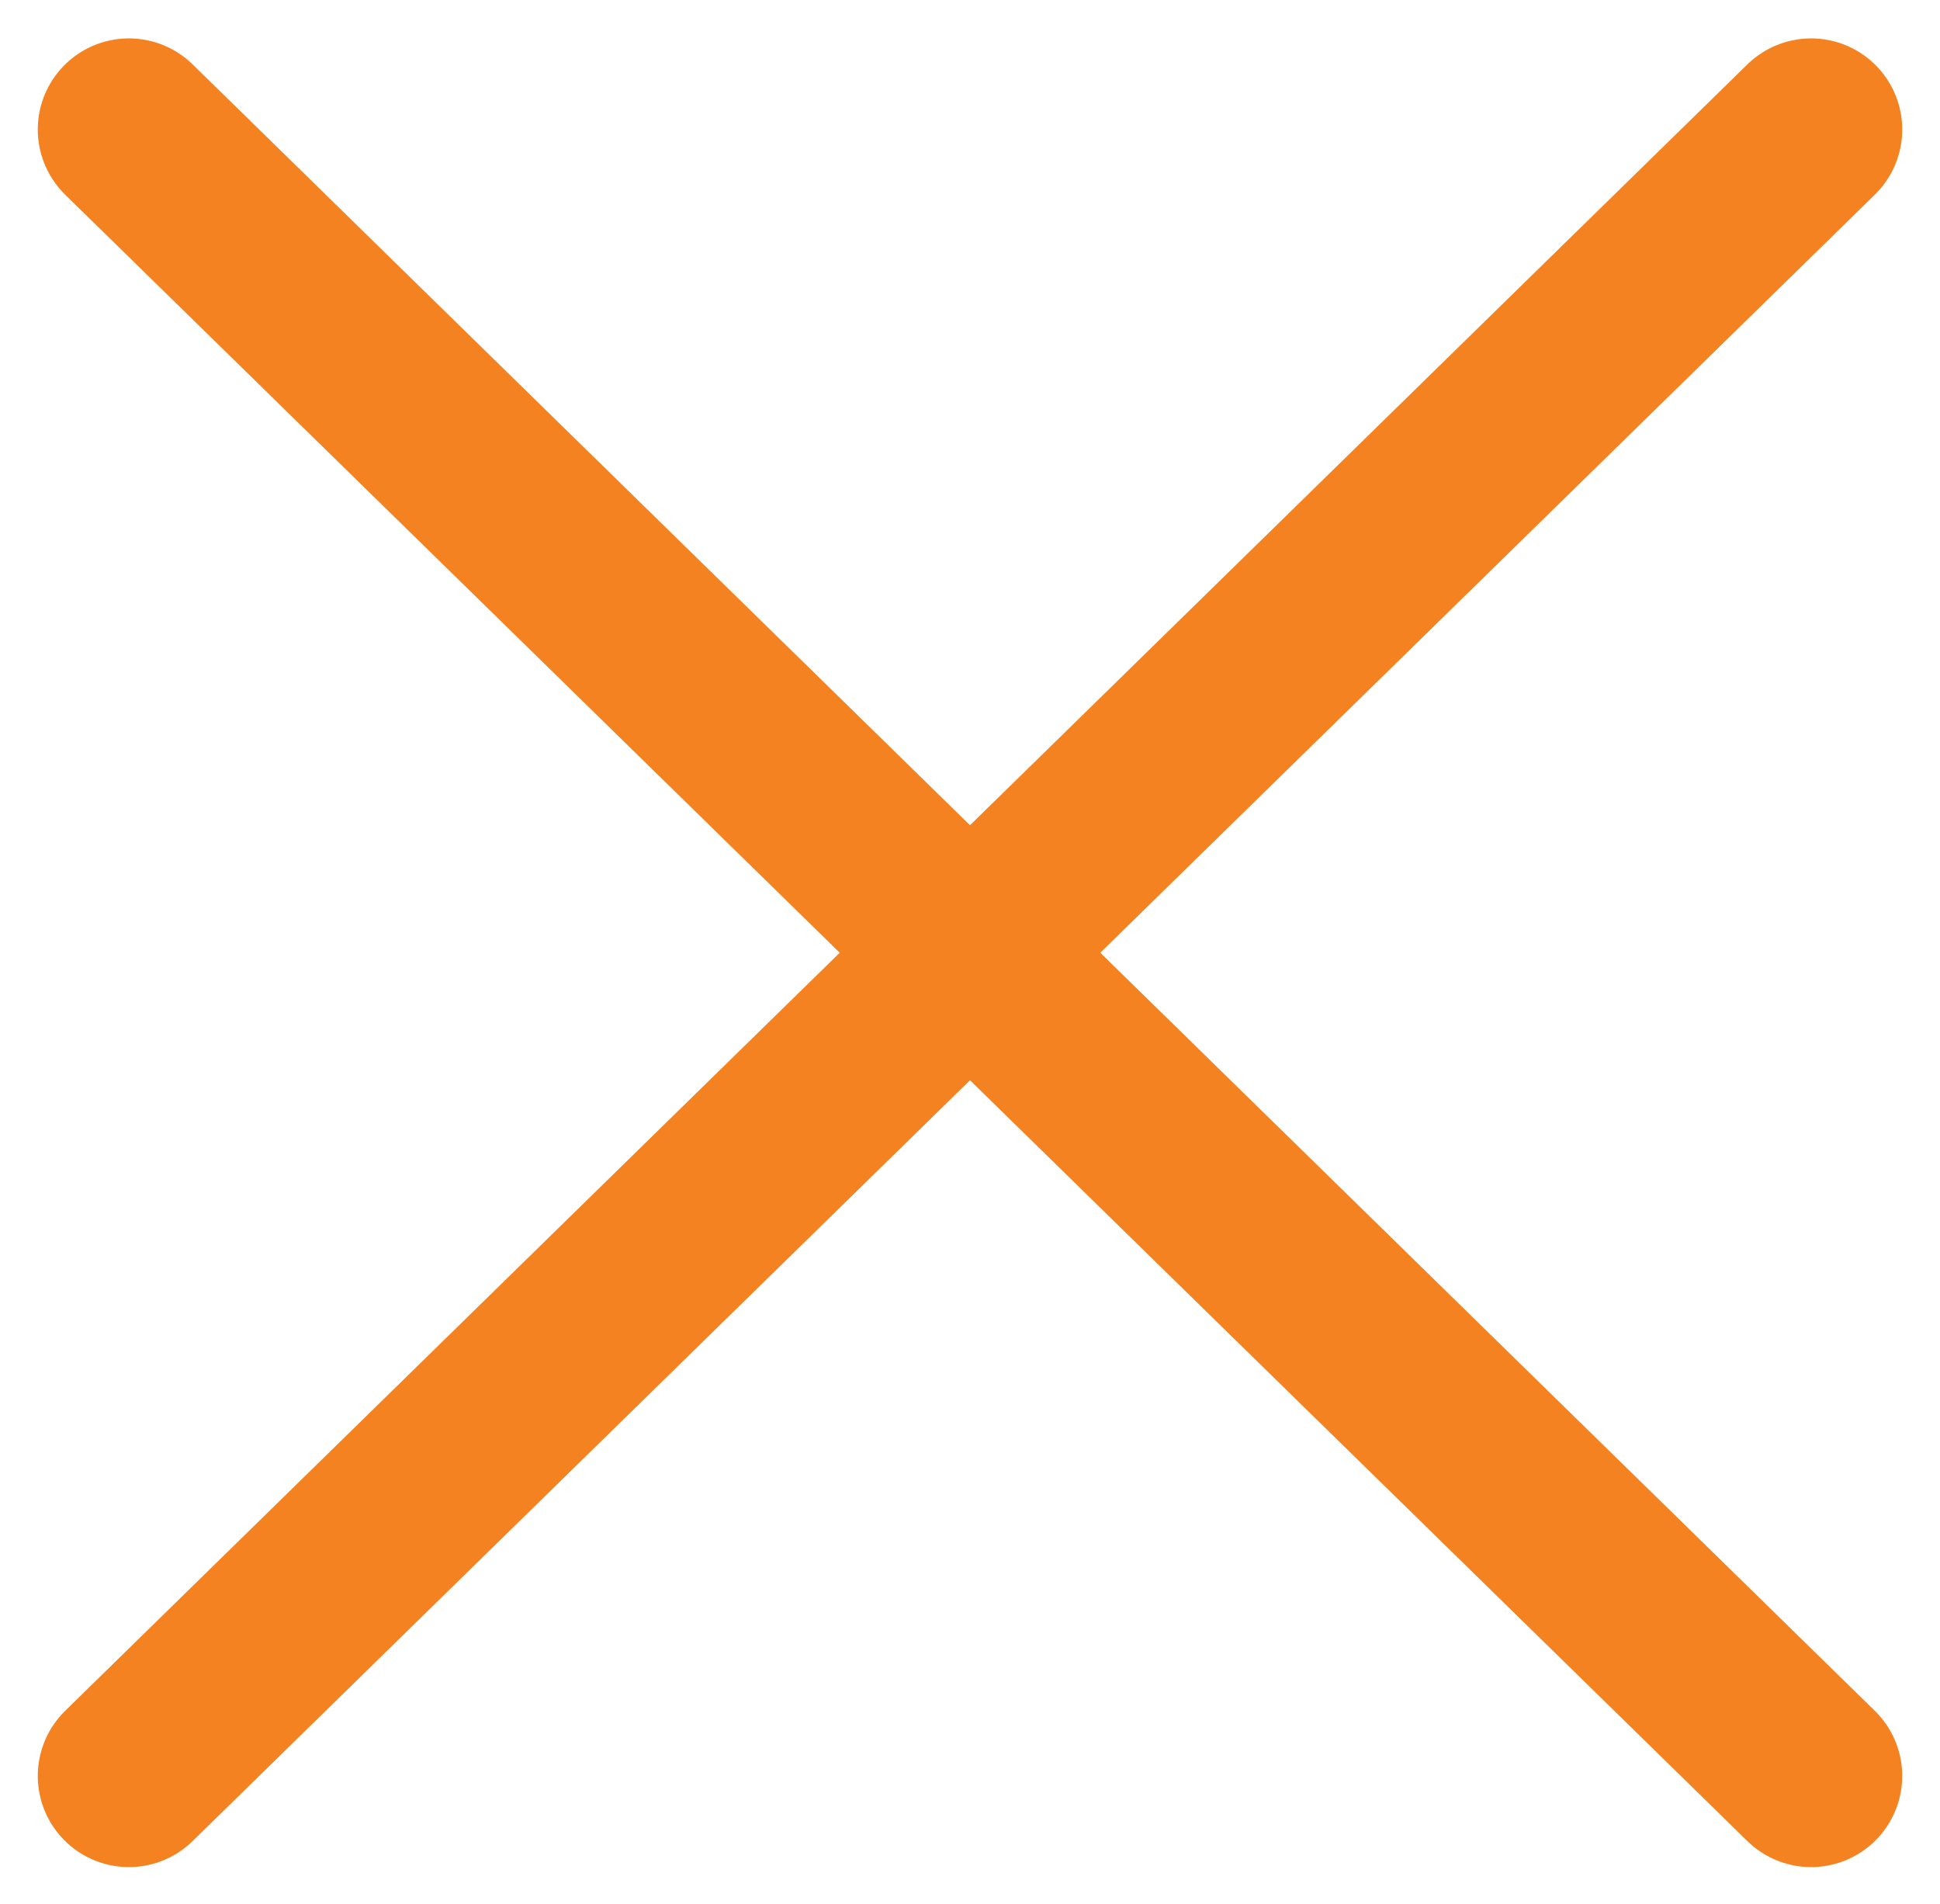
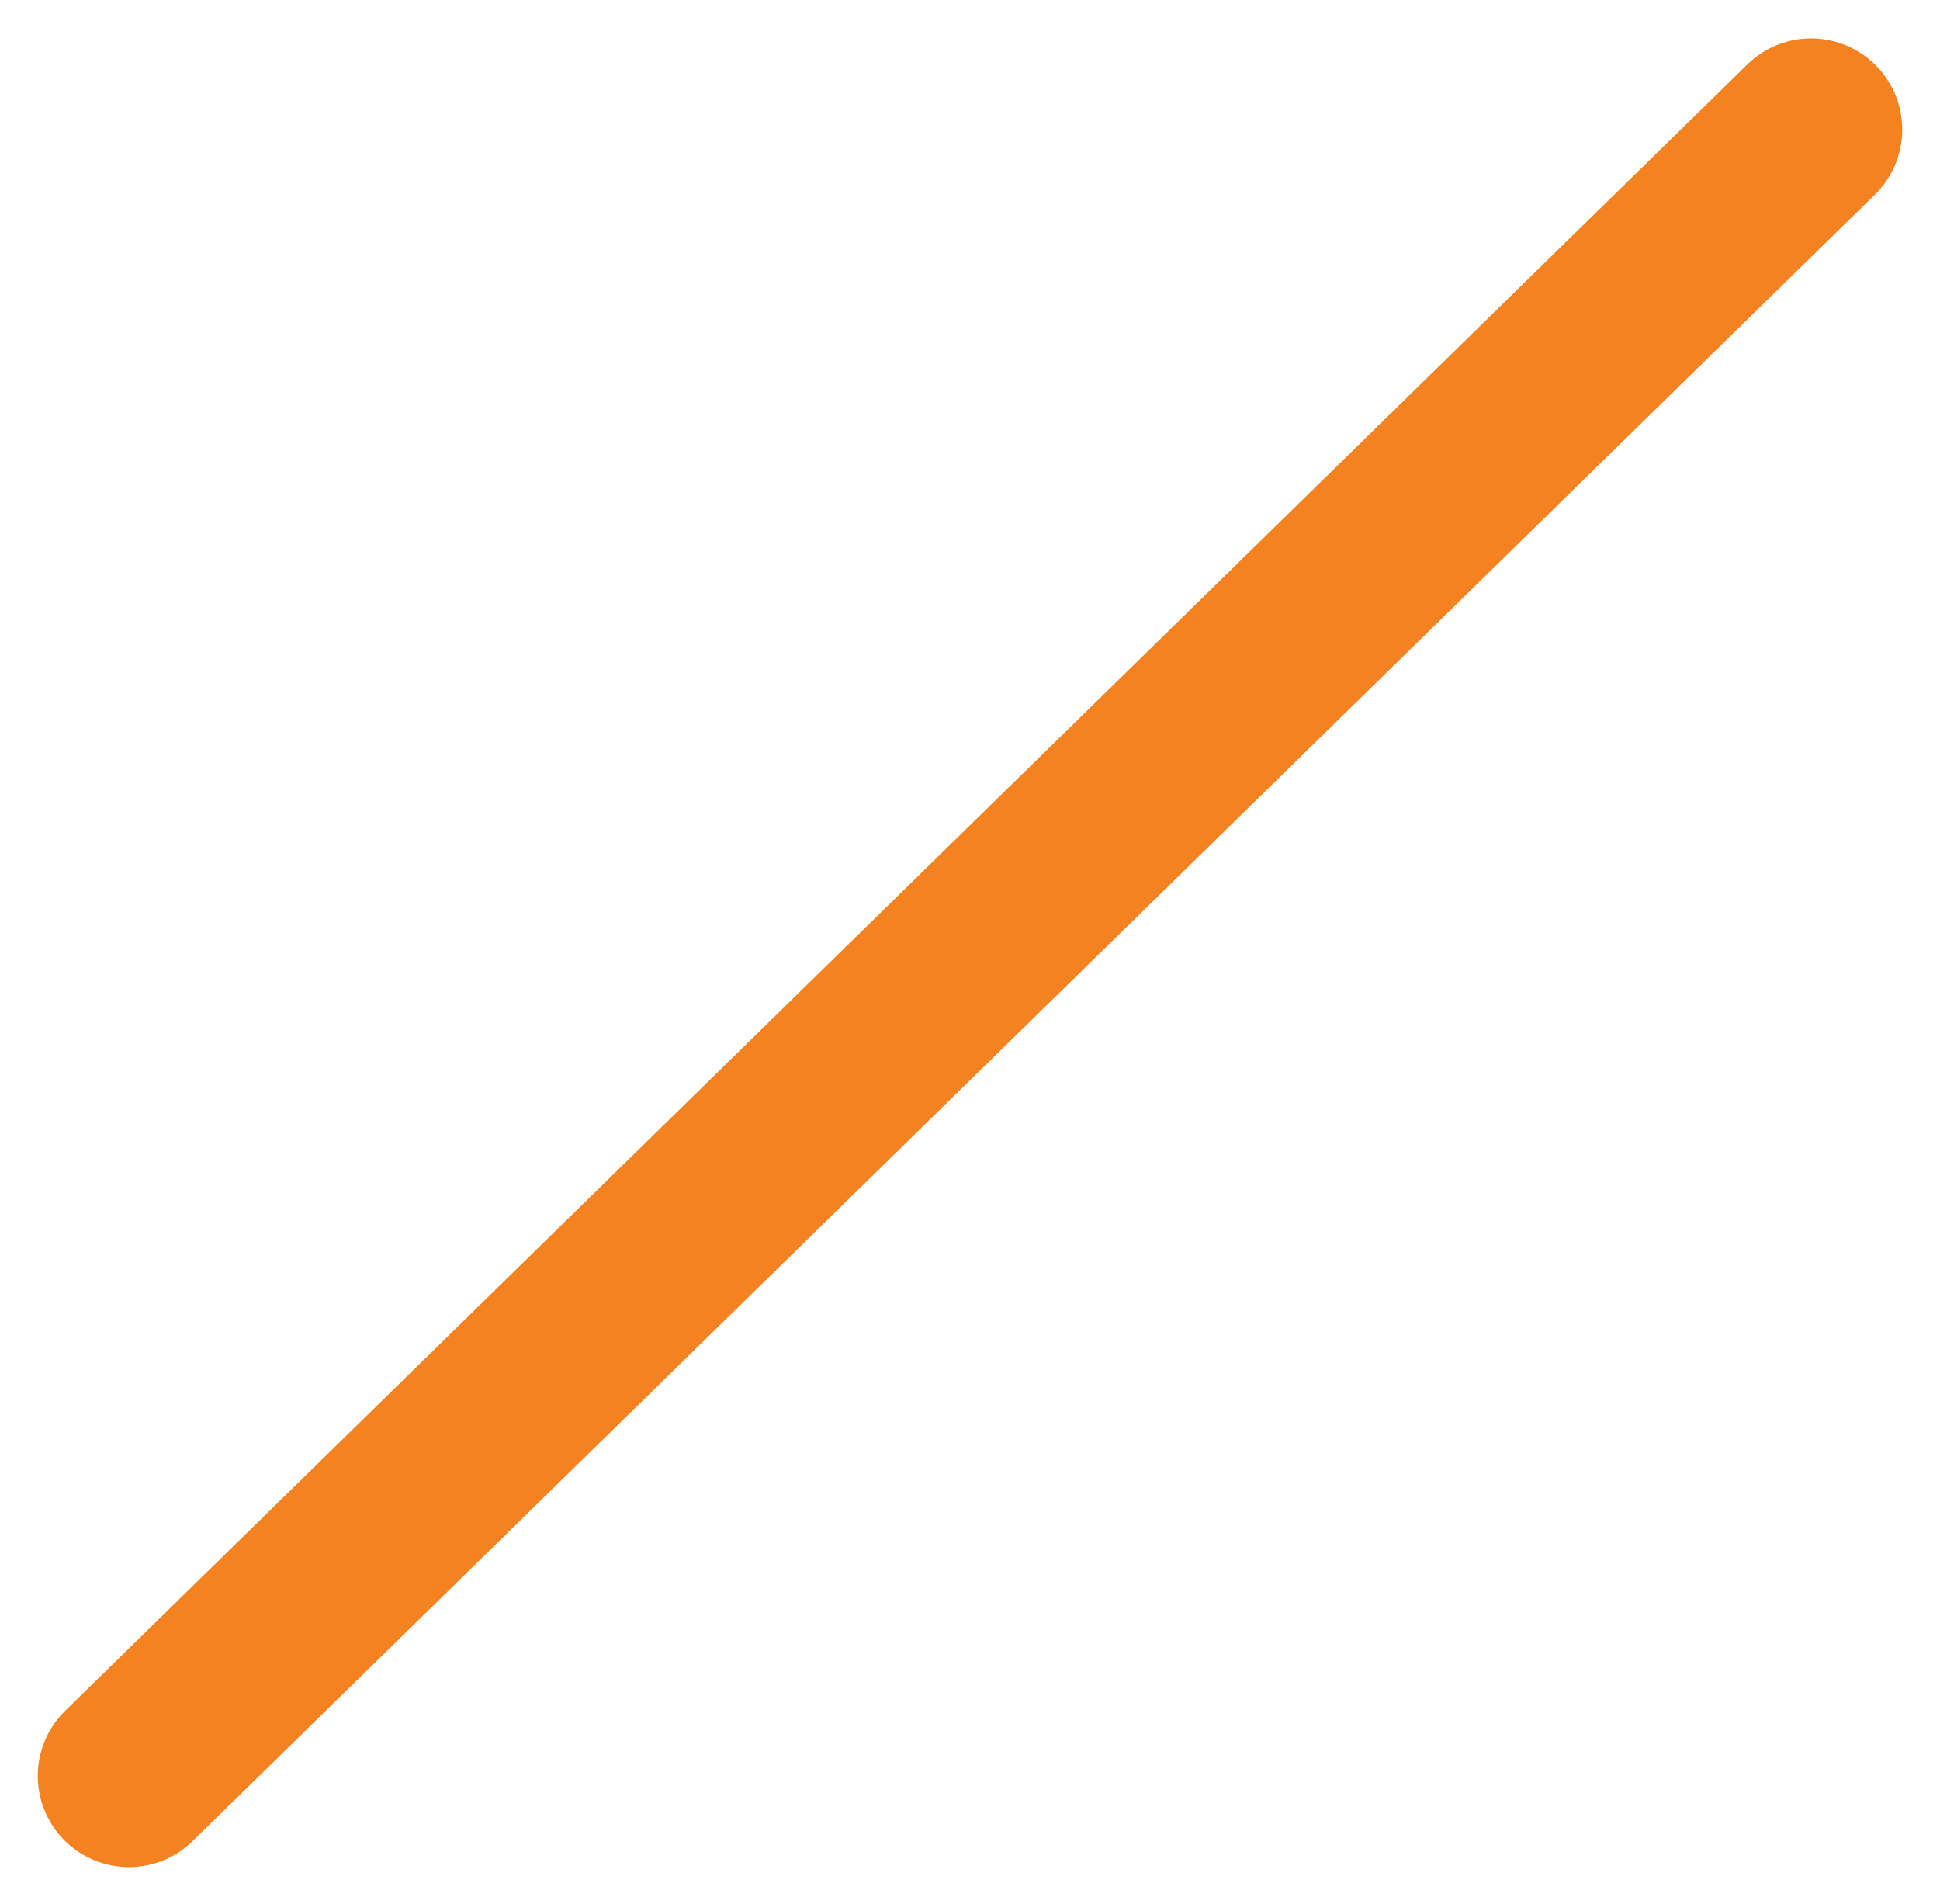
<svg xmlns="http://www.w3.org/2000/svg" width="15.969" height="15.671" viewBox="0 0 15.969 15.671">
  <g id="closed" transform="translate(-906.351 -134.434)">
-     <path id="Path_13353" data-name="Path 13353" d="M9884.412,135.5l13.847,13.549" transform="translate(-8977)" fill="none" stroke="#F58220" stroke-linecap="round" stroke-width="1.5" />
    <path id="Path_13354" data-name="Path 13354" d="M9898.26,135.5l-13.847,13.549" transform="translate(-8977.001)" fill="none" stroke="#F58220" stroke-linecap="round" stroke-width="1.5" />
  </g>
</svg>